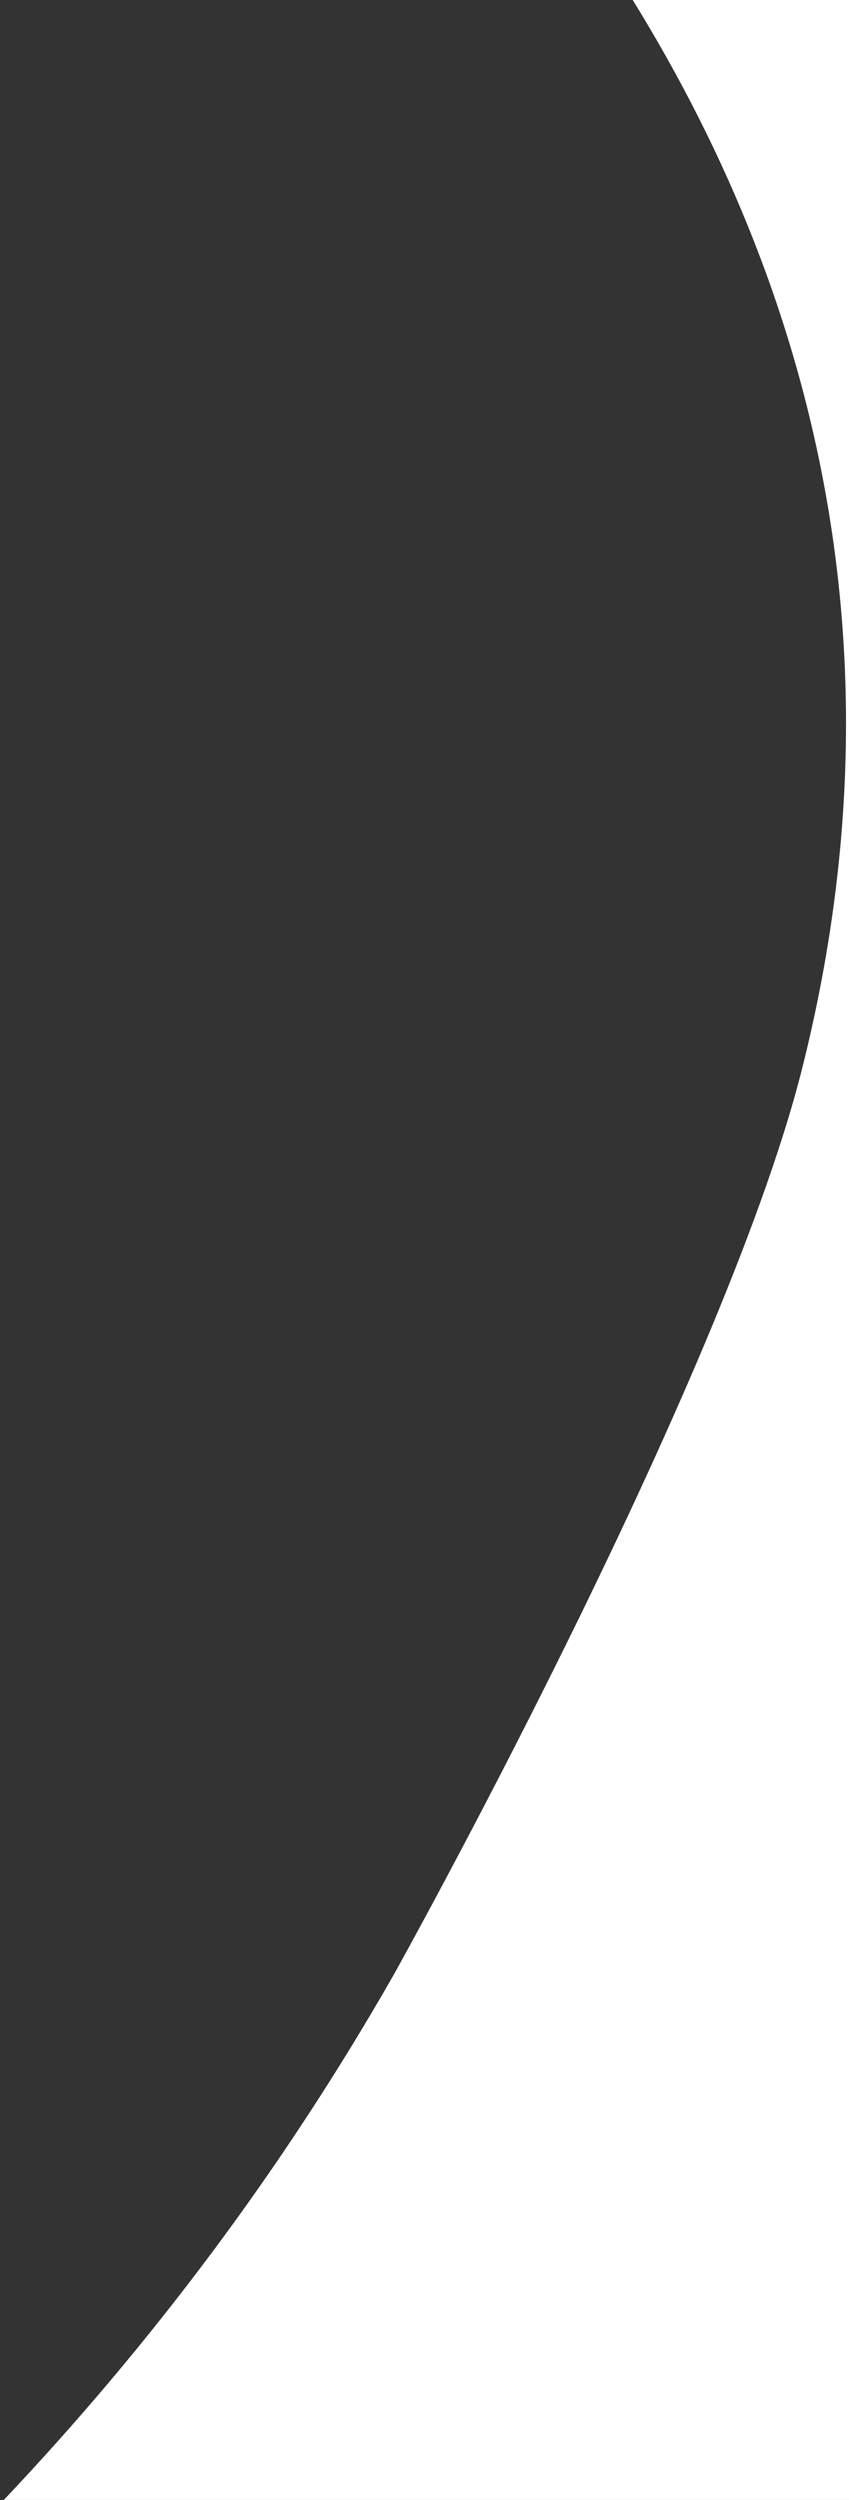
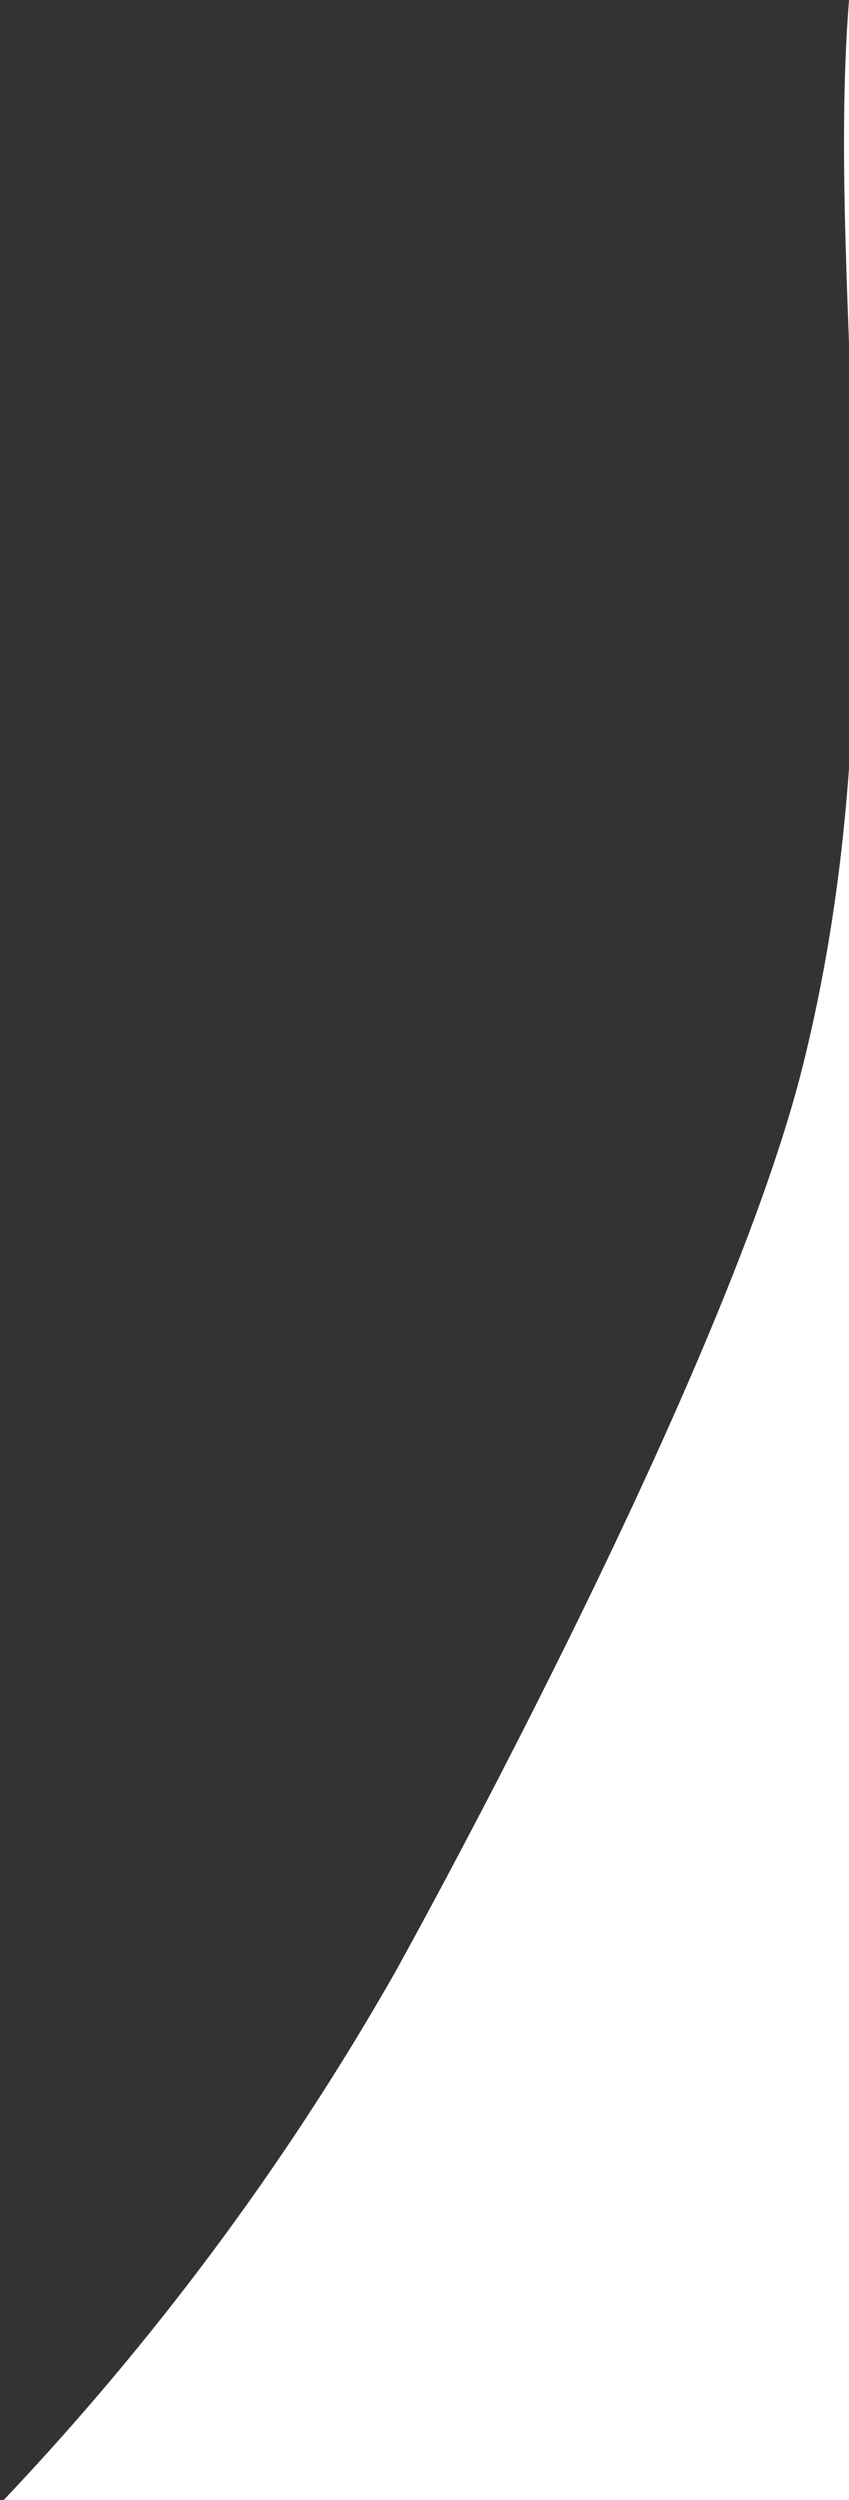
<svg xmlns="http://www.w3.org/2000/svg" width="136" height="400" viewBox="0 0 136 400" fill="none">
  <rect x="0" y="0" width="136" height="400" fill="#333333" stroke="none" />
-   <path fill-rule="evenodd" clip-rule="evenodd" d="M136 0H101.354C132.096 49.718 144.639 107.292 128.377 171.422C115.393 222.227 63.156 315.815 63.156 315.815C45.186 347.327 23.903 375.416 0.604 400H136V0Z" fill="#FFF" />
+   <path fill-rule="evenodd" clip-rule="evenodd" d="M136 0C132.096 49.718 144.639 107.292 128.377 171.422C115.393 222.227 63.156 315.815 63.156 315.815C45.186 347.327 23.903 375.416 0.604 400H136V0Z" fill="#FFF" />
</svg>